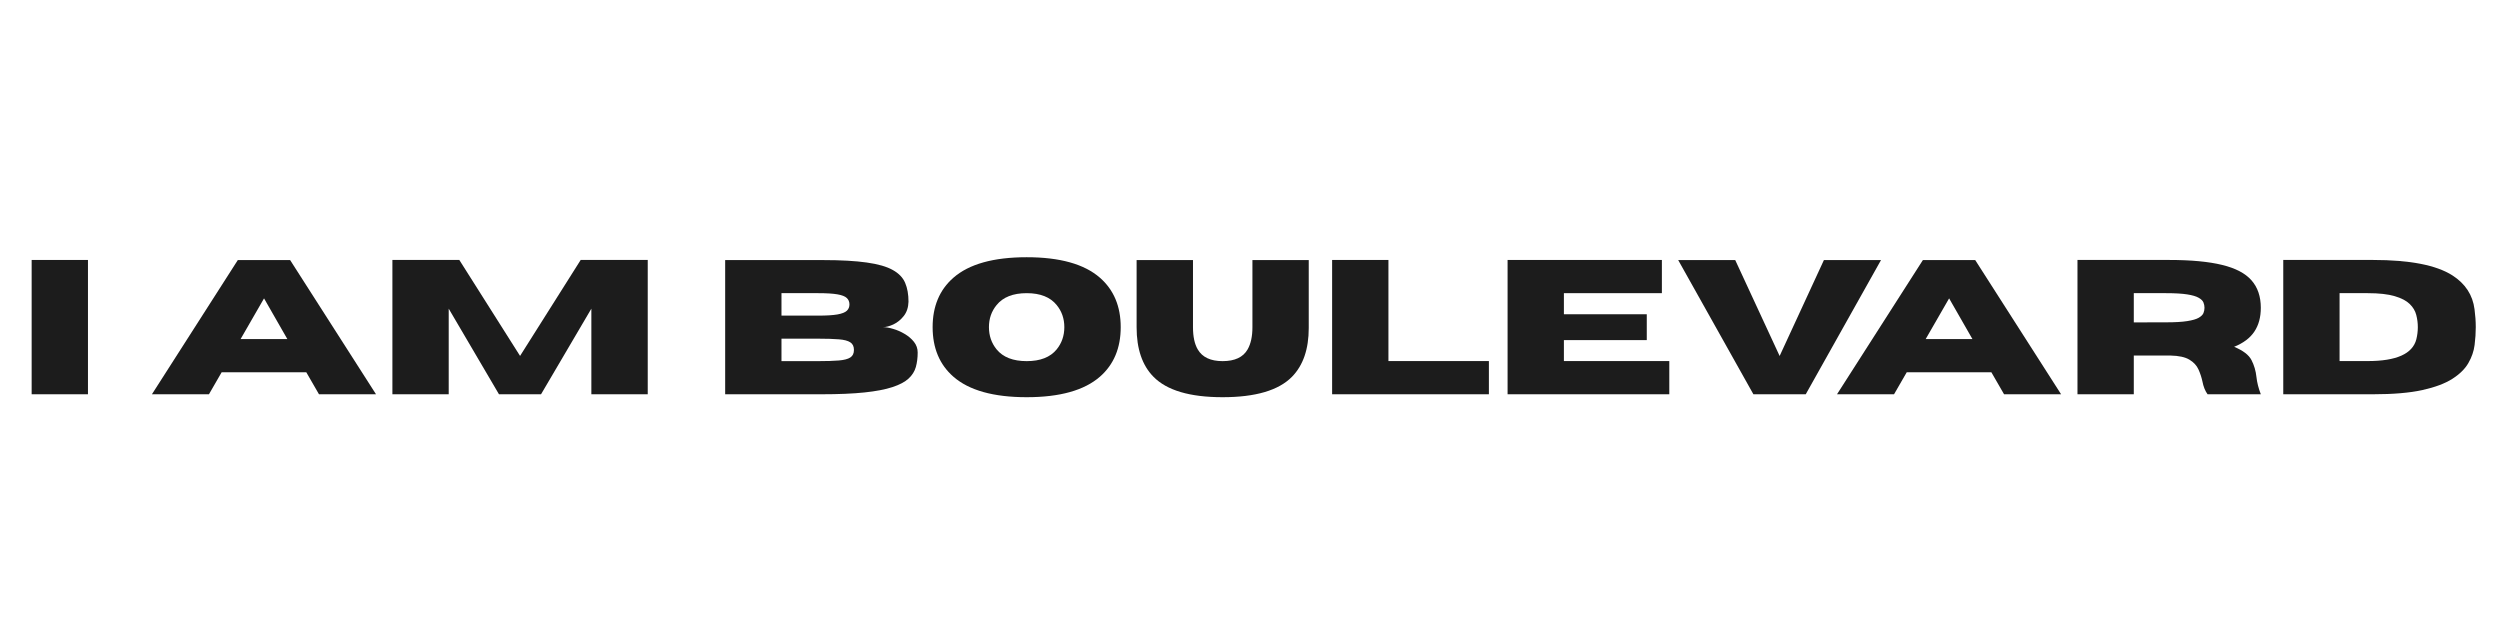
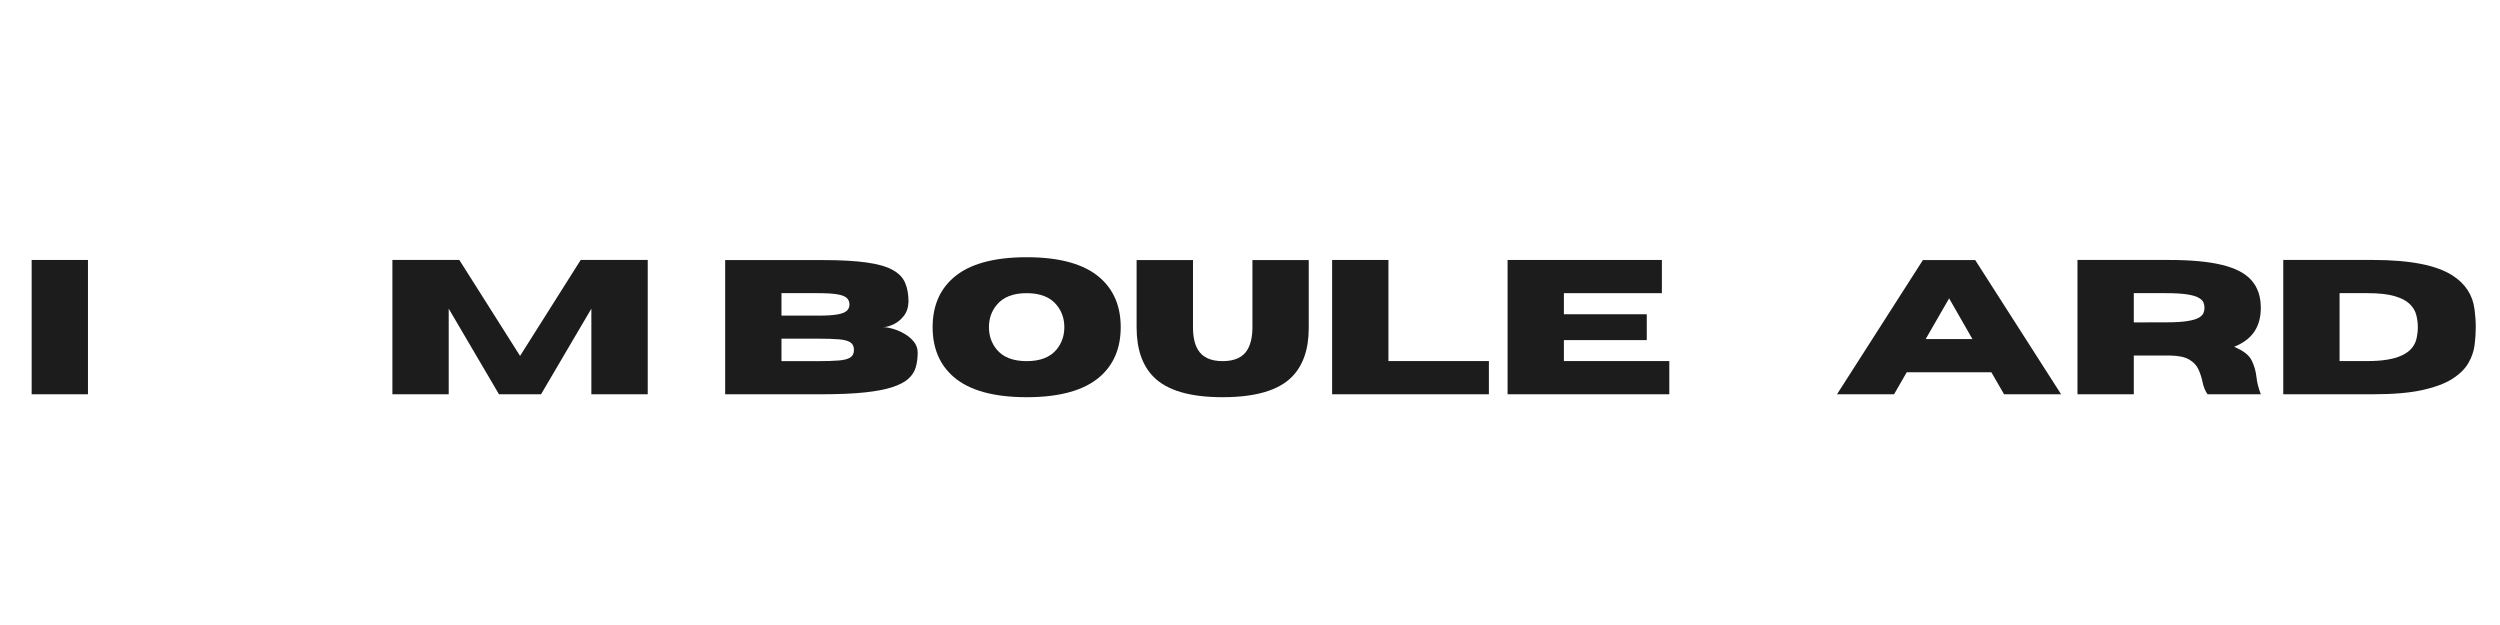
<svg xmlns="http://www.w3.org/2000/svg" version="1.0" preserveAspectRatio="xMidYMid meet" height="200" viewBox="0 0 600 150" zoomAndPan="magnify" width="800">
  <defs>
    <g />
  </defs>
  <g fill-opacity="1" fill="#1c1c1c">
    <g transform="translate(4.002, 94.625)">
      <g>
        <path d="M 17.109 0 L 3.594 0 L 3.594 -32.234 L 17.109 -32.234 Z M 17.109 0" />
      </g>
    </g>
  </g>
  <g fill-opacity="1" fill="#1c1c1c">
    <g transform="translate(24.709, 94.625)">
      <g />
    </g>
  </g>
  <g fill-opacity="1" fill="#1c1c1c">
    <g transform="translate(36.118, 94.625)">
      <g>
-         <path d="M 54.125 0 L 40.438 0 L 37.391 -5.281 L 17.078 -5.281 L 14.031 0 L 0.344 0 L 20.953 -32.203 L 33.516 -32.203 Z M 32.844 -13.25 L 27.25 -23.016 L 21.625 -13.25 Z M 32.844 -13.25" />
-       </g>
+         </g>
    </g>
  </g>
  <g fill-opacity="1" fill="#1c1c1c">
    <g transform="translate(90.582, 94.625)">
      <g>
        <path d="M 64.875 0 L 51.344 0 L 51.344 -20.547 L 39.266 0 L 29.172 0 L 17.109 -20.547 L 17.109 0 L 3.594 0 L 3.594 -32.234 L 19.656 -32.234 L 34.234 -9.203 L 48.781 -32.234 L 64.875 -32.234 Z M 64.875 0" />
      </g>
    </g>
  </g>
  <g fill-opacity="1" fill="#1c1c1c">
    <g transform="translate(159.037, 94.625)">
      <g />
    </g>
  </g>
  <g fill-opacity="1" fill="#1c1c1c">
    <g transform="translate(170.446, 94.625)">
      <g>
        <path d="M 26.703 0 L 3.594 0 L 3.594 -32.203 L 27.203 -32.203 C 31.391 -32.203 34.836 -32.008 37.547 -31.625 C 40.266 -31.25 42.352 -30.648 43.812 -29.828 C 45.281 -29.016 46.273 -27.977 46.797 -26.719 C 47.328 -25.469 47.594 -23.969 47.594 -22.219 C 47.551 -20.832 47.172 -19.688 46.453 -18.781 C 45.742 -17.883 44.914 -17.211 43.969 -16.766 C 43.02 -16.328 42.188 -16.109 41.469 -16.109 C 42.164 -16.109 42.984 -15.969 43.922 -15.688 C 44.867 -15.414 45.785 -15.016 46.672 -14.484 C 47.566 -13.961 48.312 -13.328 48.906 -12.578 C 49.5 -11.828 49.797 -10.973 49.797 -10.016 C 49.797 -8.754 49.648 -7.598 49.359 -6.547 C 49.066 -5.504 48.484 -4.578 47.609 -3.766 C 46.734 -2.961 45.441 -2.281 43.734 -1.719 C 42.023 -1.156 39.789 -0.727 37.031 -0.438 C 34.27 -0.145 30.828 0 26.703 0 Z M 25.938 -18.875 C 27.914 -18.875 29.445 -18.969 30.531 -19.156 C 31.625 -19.352 32.379 -19.648 32.797 -20.047 C 33.211 -20.441 33.422 -20.945 33.422 -21.562 C 33.422 -22.188 33.211 -22.695 32.797 -23.094 C 32.379 -23.5 31.625 -23.797 30.531 -23.984 C 29.445 -24.172 27.914 -24.266 25.938 -24.266 L 17.109 -24.266 L 17.109 -18.875 Z M 25.938 -7.953 C 27.957 -7.953 29.598 -8.004 30.859 -8.109 C 32.117 -8.211 33.039 -8.453 33.625 -8.828 C 34.207 -9.203 34.5 -9.805 34.5 -10.641 C 34.5 -11.484 34.207 -12.094 33.625 -12.469 C 33.039 -12.852 32.117 -13.094 30.859 -13.188 C 29.598 -13.289 27.957 -13.344 25.938 -13.344 L 17.109 -13.344 L 17.109 -7.953 Z M 25.938 -7.953" />
      </g>
    </g>
  </g>
  <g fill-opacity="1" fill="#1c1c1c">
    <g transform="translate(222.034, 94.625)">
      <g>
        <path d="M 24.375 0.703 C 16.406 0.703 10.539 -0.938 6.781 -4.219 C 3.457 -7.125 1.797 -11.086 1.797 -16.109 C 1.797 -21.109 3.457 -25.062 6.781 -27.969 C 10.539 -31.25 16.406 -32.891 24.375 -32.891 C 32.332 -32.891 38.191 -31.25 41.953 -27.969 C 45.273 -25.062 46.938 -21.109 46.938 -16.109 C 46.938 -11.086 45.273 -7.125 41.953 -4.219 C 38.191 -0.938 32.332 0.703 24.375 0.703 Z M 24.375 -7.953 C 27.633 -7.953 30.031 -8.891 31.562 -10.766 C 32.789 -12.273 33.406 -14.055 33.406 -16.109 C 33.406 -18.16 32.789 -19.93 31.562 -21.422 C 30.031 -23.316 27.633 -24.266 24.375 -24.266 C 21.102 -24.266 18.695 -23.316 17.156 -21.422 C 15.926 -19.93 15.312 -18.16 15.312 -16.109 C 15.312 -14.055 15.926 -12.273 17.156 -10.766 C 18.695 -8.891 21.102 -7.953 24.375 -7.953 Z M 24.375 -7.953" />
      </g>
    </g>
  </g>
  <g fill-opacity="1" fill="#1c1c1c">
    <g transform="translate(270.77, 94.625)">
      <g>
        <path d="M 22.656 0.703 C 14.801 0.703 9.27 -0.93 6.062 -4.203 C 3.363 -6.941 2.016 -10.898 2.016 -16.078 L 2.016 -32.203 L 15.547 -32.203 L 15.547 -16.078 C 15.547 -13.836 15.926 -12.066 16.688 -10.766 C 17.781 -8.891 19.77 -7.953 22.656 -7.953 C 25.582 -7.953 27.582 -8.891 28.656 -10.766 C 29.426 -12.109 29.812 -13.879 29.812 -16.078 L 29.812 -32.203 L 43.328 -32.203 L 43.328 -15.906 C 43.328 -10.844 41.988 -6.941 39.312 -4.203 C 36.094 -0.93 30.539 0.703 22.656 0.703 Z M 22.656 0.703" />
      </g>
    </g>
  </g>
  <g fill-opacity="1" fill="#1c1c1c">
    <g transform="translate(316.115, 94.625)">
      <g>
        <path d="M 41.219 0 L 3.594 0 L 3.594 -32.234 L 17.109 -32.234 L 17.109 -7.969 L 41.219 -7.969 Z M 41.219 0" />
      </g>
    </g>
  </g>
  <g fill-opacity="1" fill="#1c1c1c">
    <g transform="translate(358.226, 94.625)">
      <g>
        <path d="M 42.406 0 L 3.594 0 L 3.594 -32.234 L 40.625 -32.234 L 40.625 -24.266 L 17.109 -24.266 L 17.109 -19.203 L 37 -19.203 L 37 -13 L 17.109 -13 L 17.109 -7.969 L 42.406 -7.969 Z M 42.406 0" />
      </g>
    </g>
  </g>
  <g fill-opacity="1" fill="#1c1c1c">
    <g transform="translate(402.425, 94.625)">
      <g>
-         <path d="M 30.953 0 L 18.391 0 L 0.344 -32.203 L 14.031 -32.203 L 24.688 -9.188 L 35.312 -32.203 L 49.016 -32.203 Z M 30.953 0" />
-       </g>
+         </g>
    </g>
  </g>
  <g fill-opacity="1" fill="#1c1c1c">
    <g transform="translate(440.538, 94.625)">
      <g>
        <path d="M 54.125 0 L 40.438 0 L 37.391 -5.281 L 17.078 -5.281 L 14.031 0 L 0.344 0 L 20.953 -32.203 L 33.516 -32.203 Z M 32.844 -13.25 L 27.25 -23.016 L 21.625 -13.25 Z M 32.844 -13.25" />
      </g>
    </g>
  </g>
  <g fill-opacity="1" fill="#1c1c1c">
    <g transform="translate(495.001, 94.625)">
      <g>
        <path d="M 47.594 0 L 34.812 0 C 34.227 -0.812 33.816 -1.844 33.578 -3.094 C 33.367 -4.07 33.051 -5.031 32.625 -5.969 C 32.207 -6.906 31.488 -7.68 30.469 -8.297 C 29.445 -8.922 27.922 -9.254 25.891 -9.297 L 17.109 -9.297 L 17.109 0 L 3.594 0 L 3.594 -32.234 L 25.578 -32.234 C 30.836 -32.234 35.078 -31.836 38.297 -31.047 C 41.523 -30.266 43.879 -29.031 45.359 -27.344 C 46.848 -25.656 47.594 -23.457 47.594 -20.75 C 47.594 -18.488 47.078 -16.586 46.047 -15.047 C 45.023 -13.504 43.406 -12.285 41.188 -11.391 C 43.332 -10.504 44.723 -9.441 45.359 -8.203 C 45.992 -6.973 46.391 -5.617 46.547 -4.141 C 46.691 -2.816 47.039 -1.438 47.594 0 Z M 17.109 -17.25 L 24.844 -17.266 C 27 -17.266 28.695 -17.363 29.938 -17.562 C 31.188 -17.758 32.102 -18.023 32.688 -18.359 C 33.281 -18.703 33.66 -19.078 33.828 -19.484 C 33.992 -19.898 34.078 -20.32 34.078 -20.75 C 34.078 -21.188 33.992 -21.613 33.828 -22.031 C 33.66 -22.445 33.281 -22.82 32.688 -23.156 C 32.102 -23.5 31.188 -23.77 29.938 -23.969 C 28.695 -24.164 27 -24.266 24.844 -24.266 L 17.109 -24.266 Z M 17.109 -17.25" />
      </g>
    </g>
  </g>
  <g fill-opacity="1" fill="#1c1c1c">
    <g transform="translate(544.388, 94.625)">
      <g>
        <path d="M 25.156 0 L 3.594 0 L 3.594 -32.234 L 25.156 -32.234 C 33.977 -32.234 40.32 -31 44.188 -28.531 C 47.301 -26.531 49.07 -23.816 49.5 -20.391 C 49.695 -18.91 49.797 -17.484 49.797 -16.109 C 49.797 -14.742 49.703 -13.316 49.516 -11.828 C 49.328 -10.336 48.828 -8.891 48.016 -7.484 C 47.211 -6.086 45.93 -4.828 44.172 -3.703 C 42.41 -2.578 40 -1.676 36.938 -1 C 33.875 -0.332 29.945 0 25.156 0 Z M 23.875 -7.969 C 30.75 -7.969 34.633 -9.707 35.531 -13.188 C 35.77 -14.156 35.891 -15.129 35.891 -16.109 C 35.891 -17.098 35.766 -18.07 35.516 -19.031 C 35.273 -20 34.754 -20.875 33.953 -21.656 C 33.148 -22.445 31.945 -23.078 30.344 -23.547 C 28.738 -24.023 26.582 -24.266 23.875 -24.266 L 17.109 -24.266 L 17.109 -7.969 Z M 23.875 -7.969" />
      </g>
    </g>
  </g>
</svg>